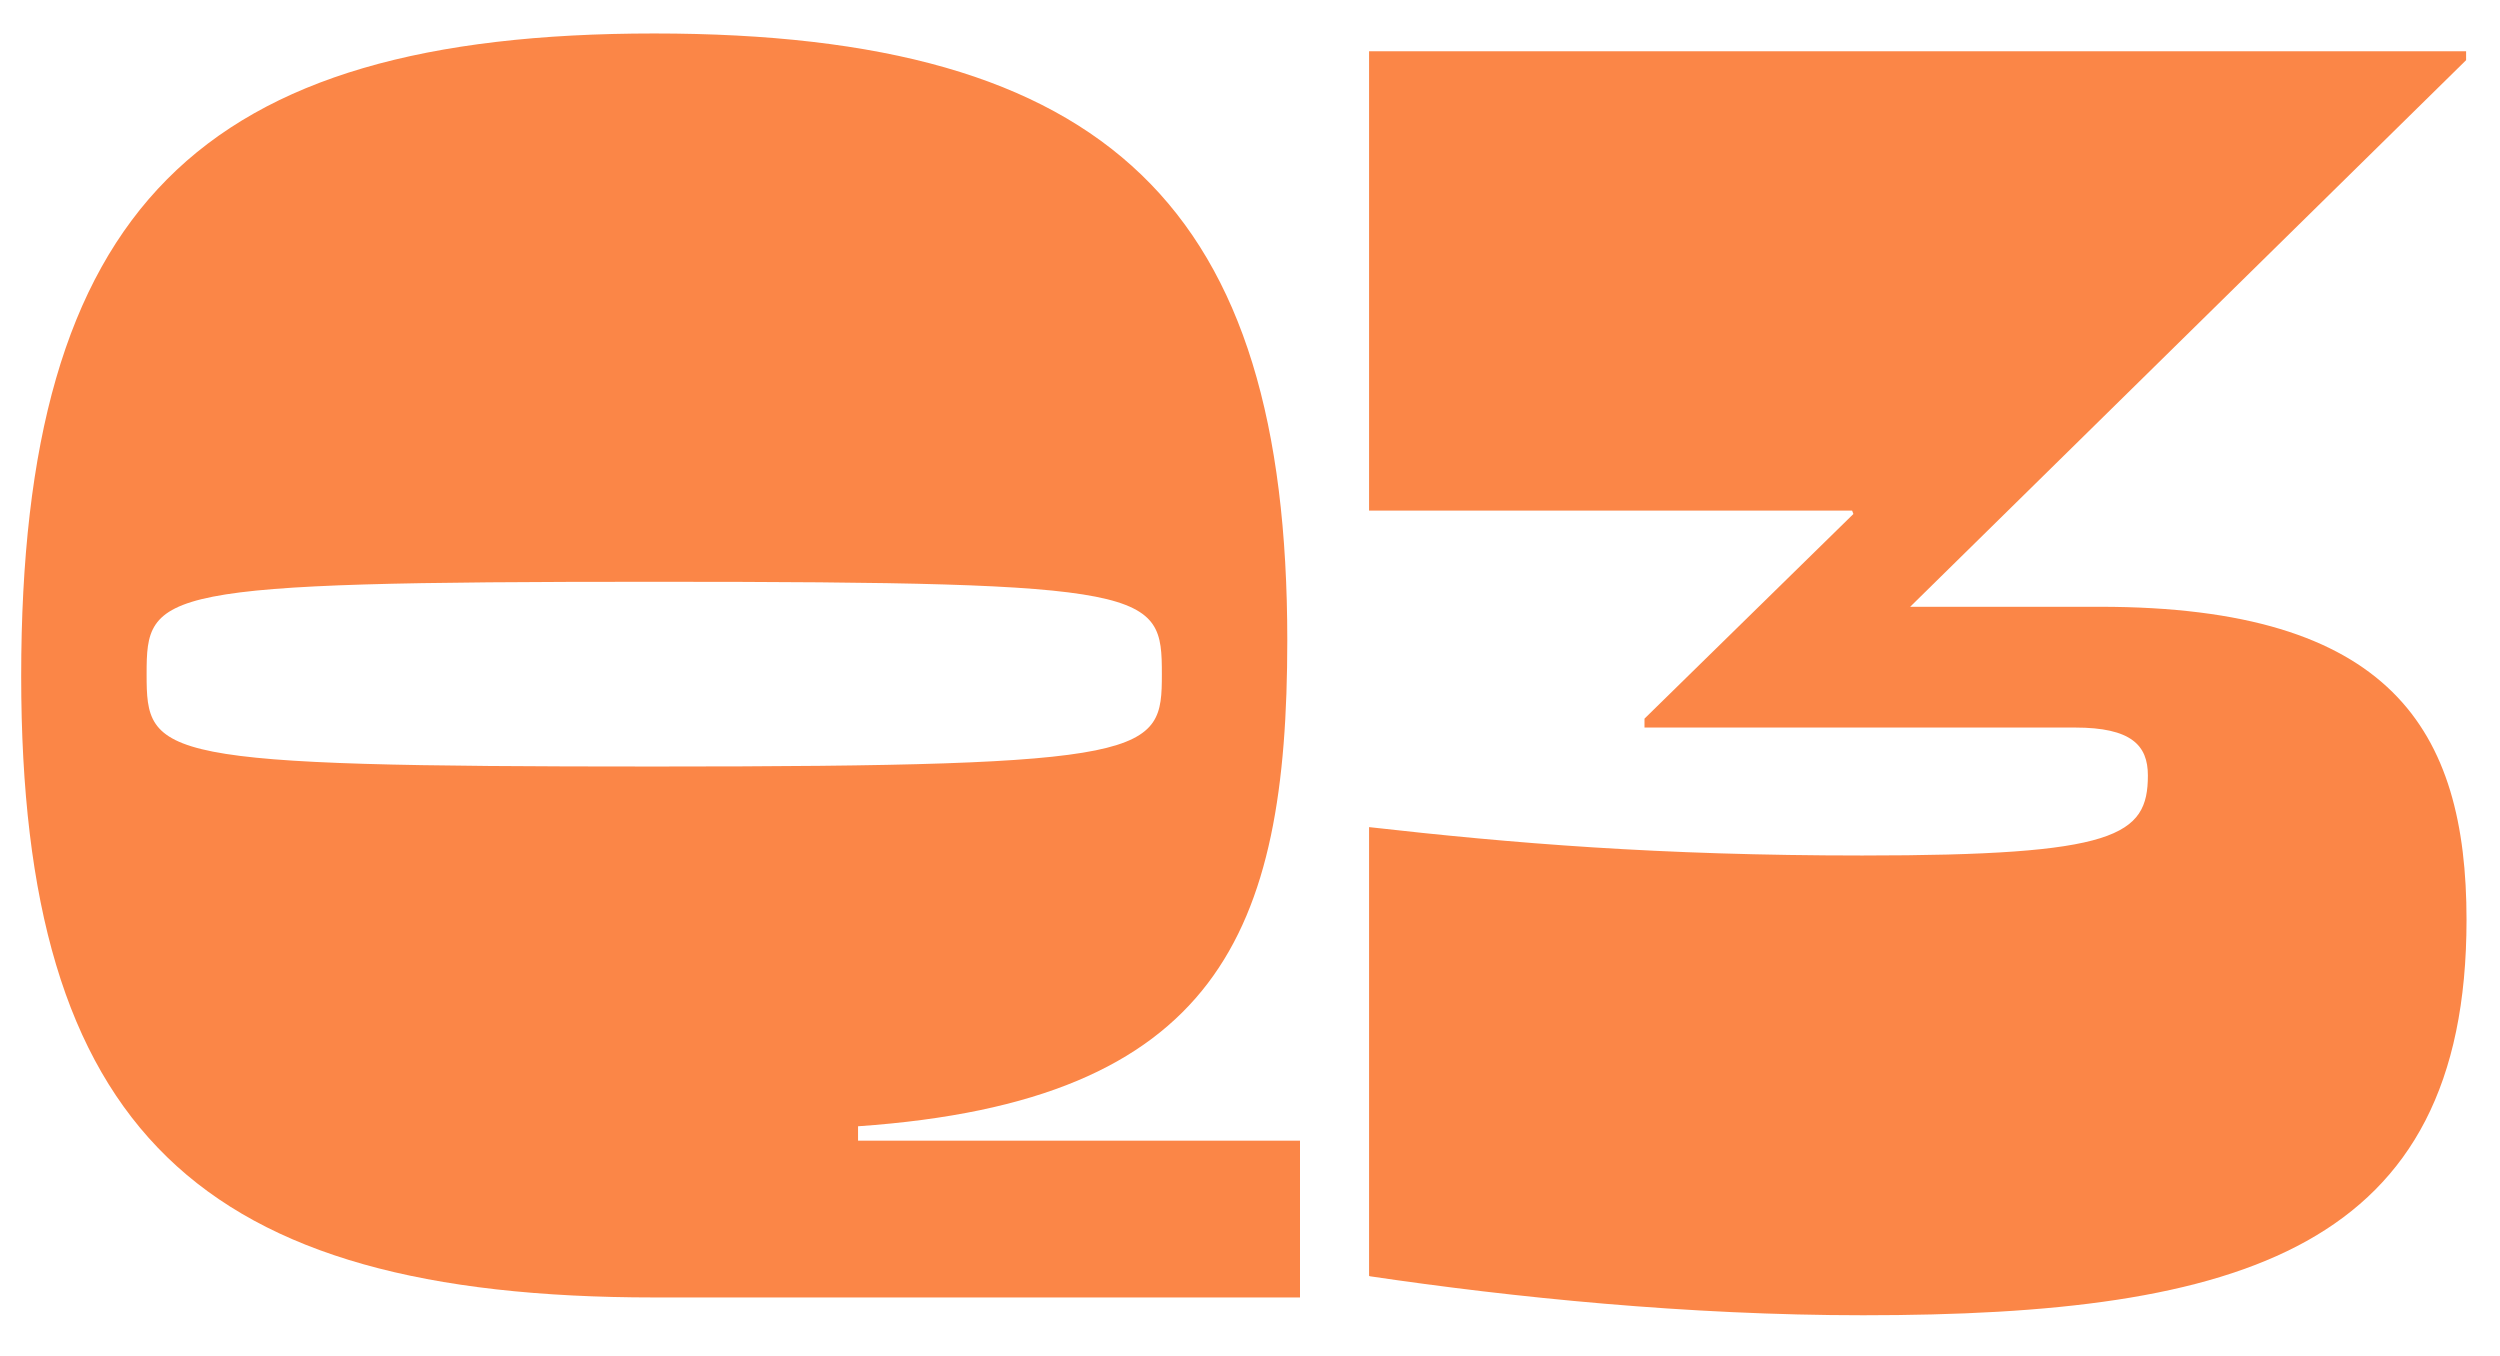
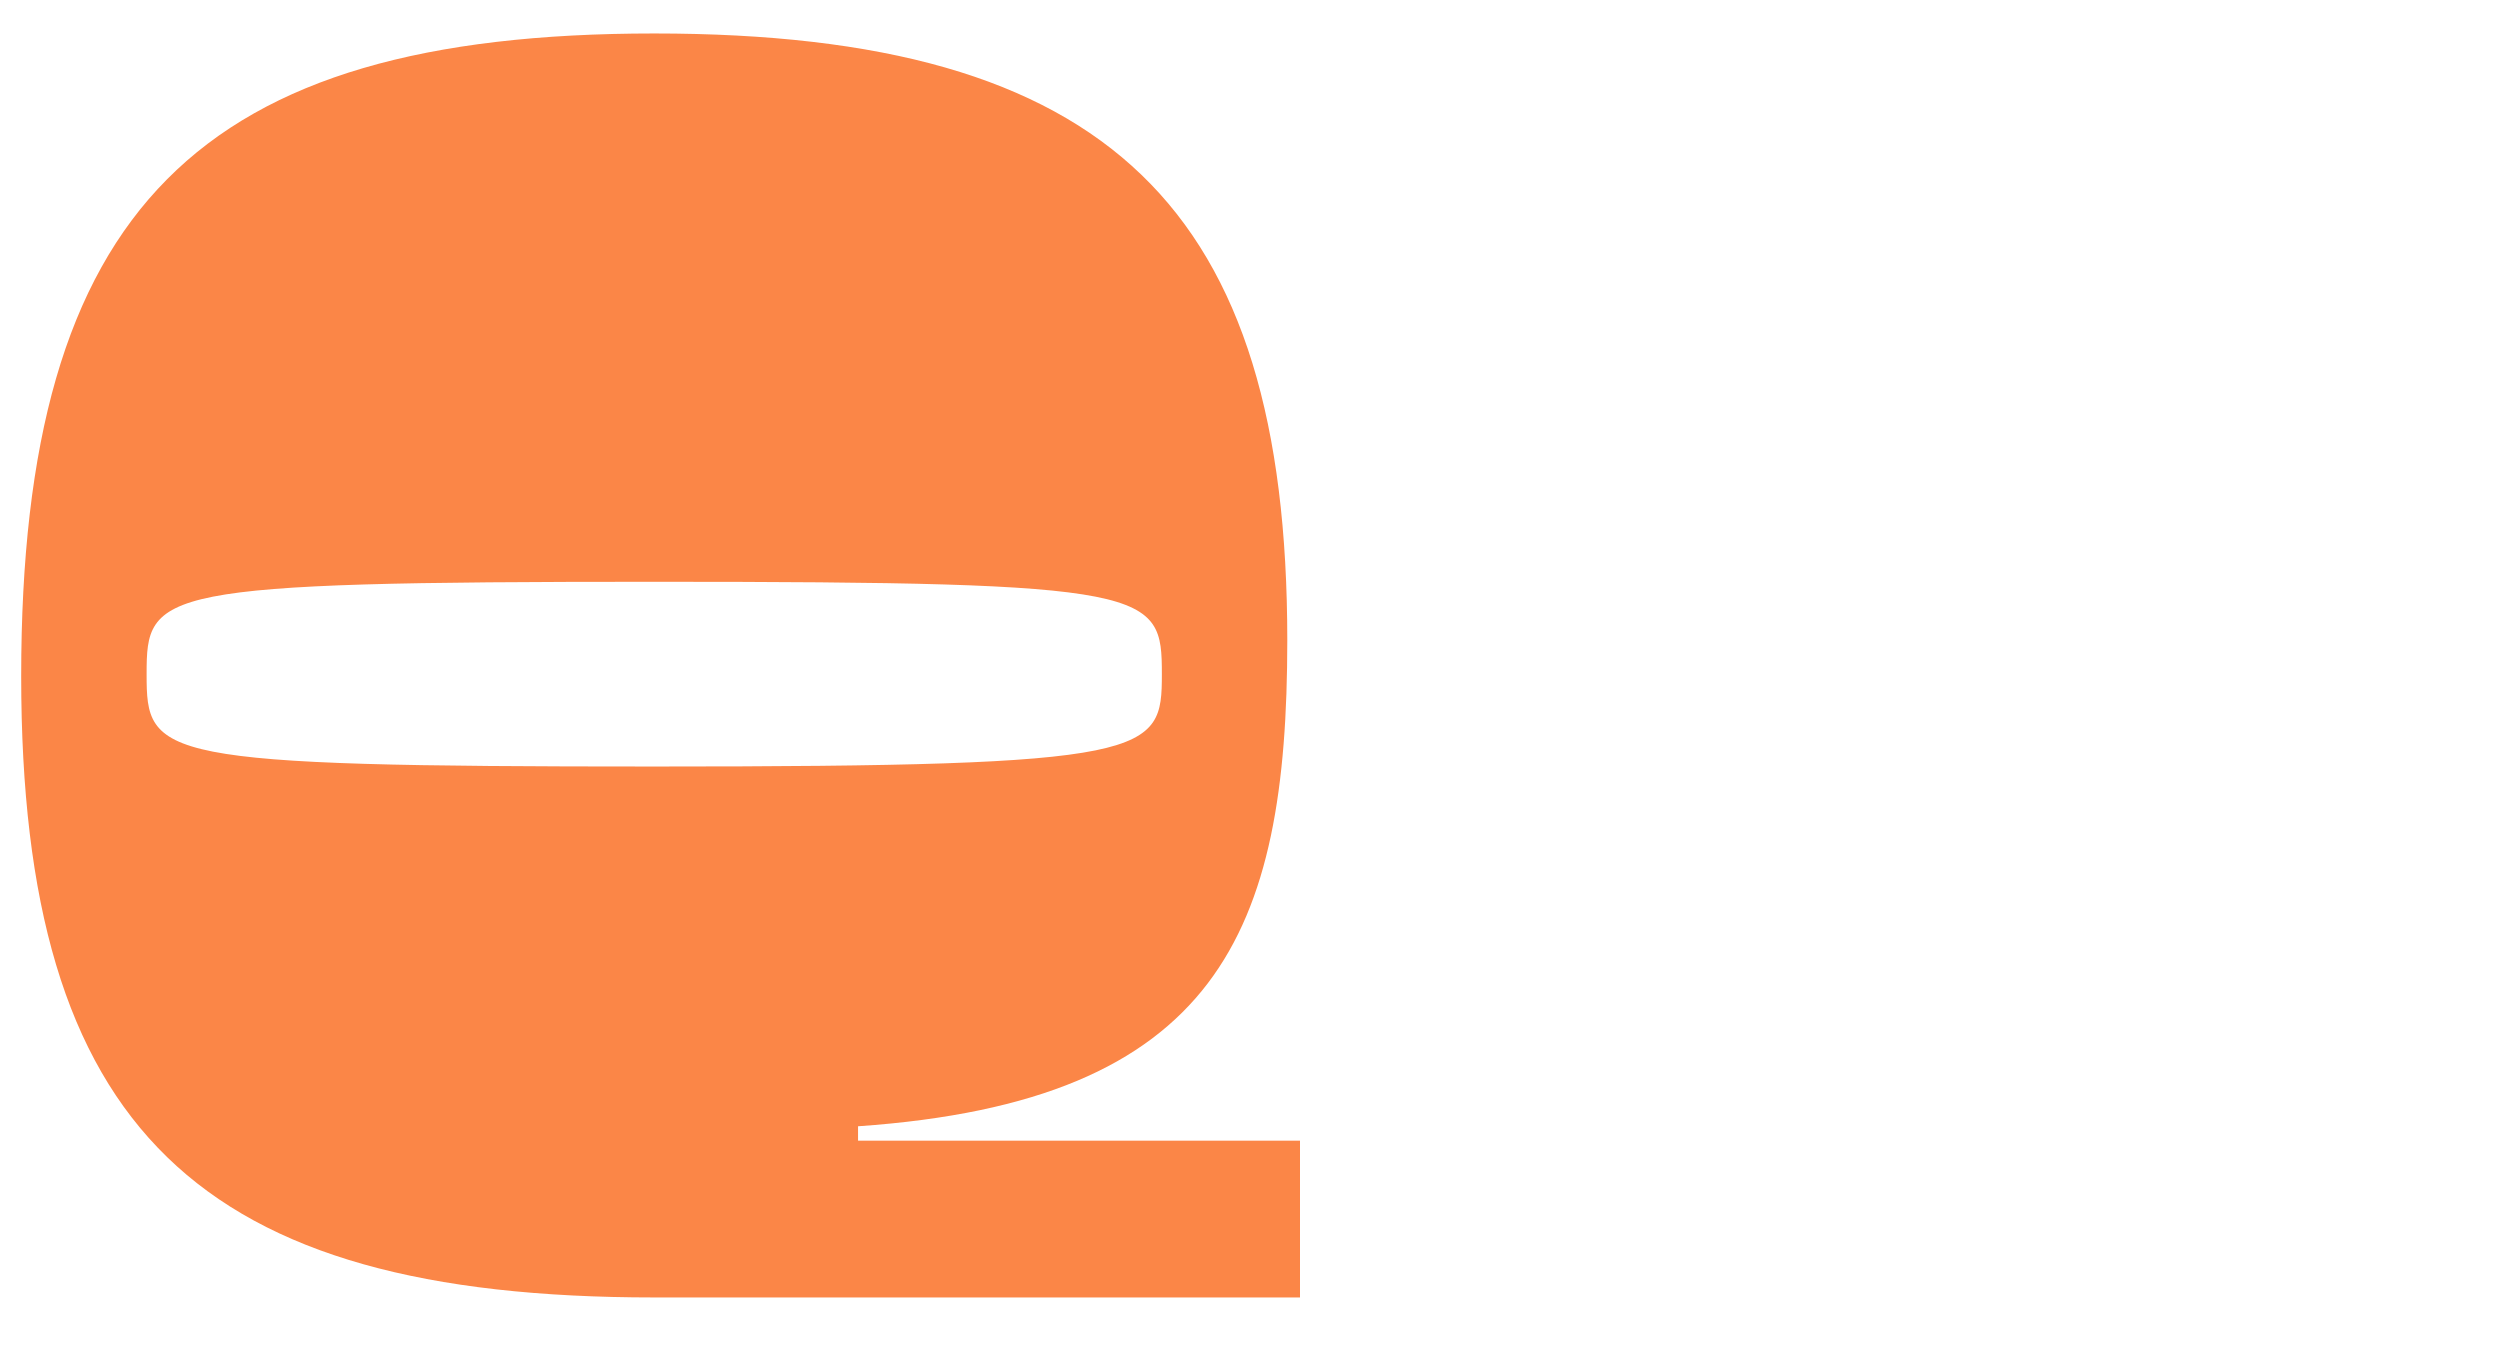
<svg xmlns="http://www.w3.org/2000/svg" width="59" height="32" viewBox="0 0 59 32" fill="none">
  <path d="M0.5 15.96C0.5 4.91 4.7 0.79 15.44 0.79C26.18 0.79 30.38 4.91 30.38 15.11C30.38 22 28.75 25.99 20.25 26.58V26.92H30.68V30.62H15.44C4.7 30.62 0.5 26.67 0.5 15.96ZM27.42 15.91C27.42 13.94 27.24 13.73 15.44 13.73C3.64 13.73 3.46 13.94 3.46 15.91C3.46 17.88 3.64 18.09 15.44 18.09C27.24 18.09 27.42 17.8 27.42 15.91Z" fill="#FB8647" />
-   <path d="M32.31 30.11V19.52C35.67 19.9 39.14 20.19 43.95 20.19C49.94 20.19 50.69 19.73 50.69 18.3C50.69 17.59 50.3 17.17 48.97 17.17H38.81V16.96L43.74 12.13L43.71 12.05H32.31V1.21H58.2V1.42L45.08 14.32H49.56C56.43 14.32 58.21 17.22 58.21 21.71C58.21 29.48 52.89 31.04 43.97 31.04C39.83 31.04 35.71 30.62 32.33 30.12L32.31 30.11Z" fill="#FB8647" />
</svg>